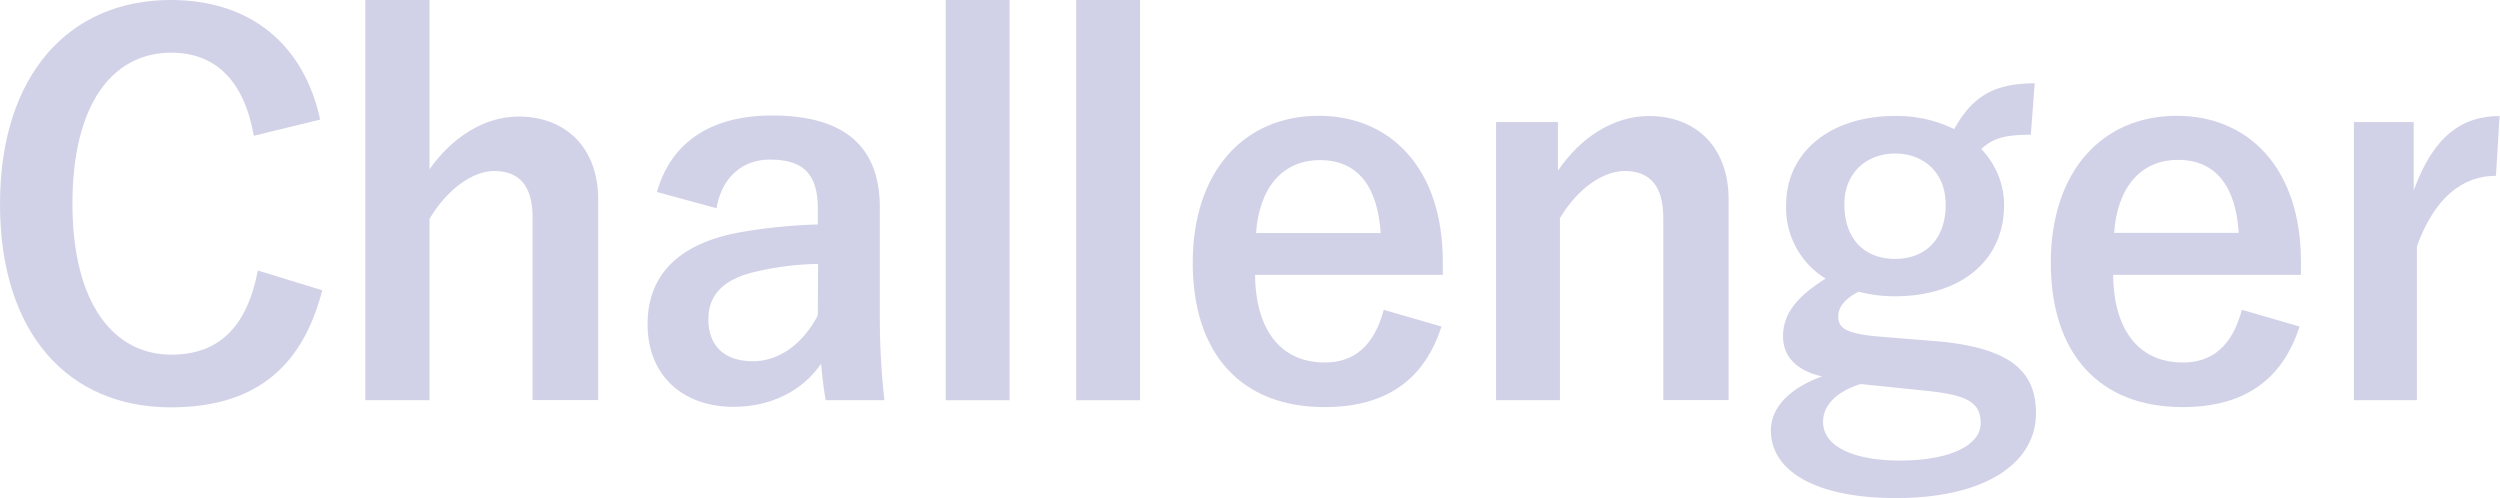
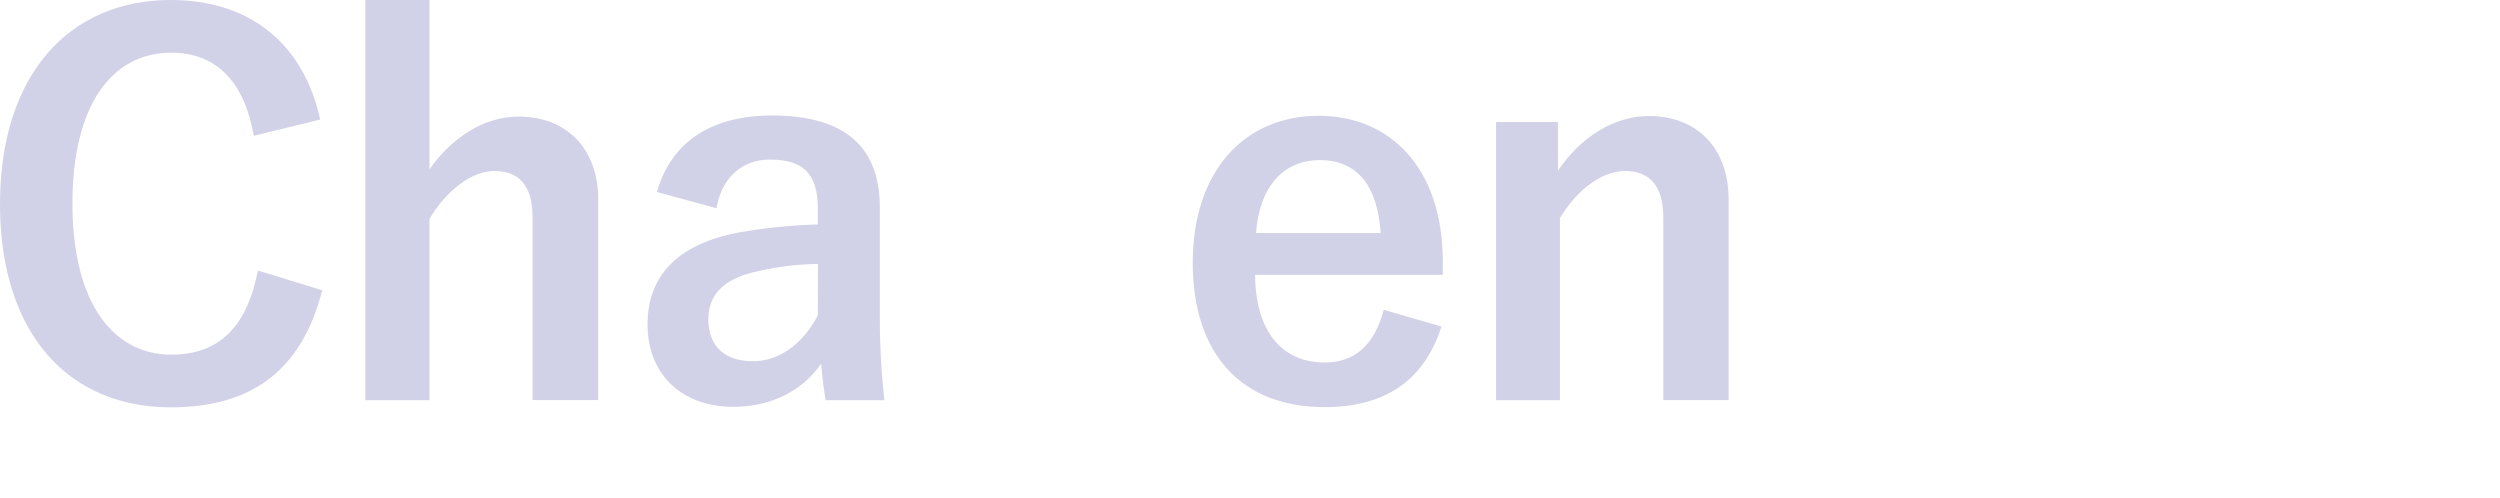
<svg xmlns="http://www.w3.org/2000/svg" viewBox="0 0 436.56 86.97">
  <defs>
    <style>.cls-1{opacity:0.2;}.cls-2{fill:#1a1d8a;}</style>
  </defs>
  <title>challenger_txt</title>
  <g id="レイヤー_2" data-name="レイヤー 2">
    <g id="レイヤー_1-2" data-name="レイヤー 1">
      <g class="cls-1">
        <path class="cls-2" d="M44.32,23.71C42.64,14.16,37.69,9.2,29.9,9.2c-10.17,0-17.25,8.85-17.25,26.37S19.91,61.93,29.9,61.93c8.23,0,13.19-4.69,15.13-14.69l11.24,3.45C52.64,64.85,43.79,71.13,29.81,71.13,12,71.13,0,58.3,0,35.65S12.12,0,29.81,0c14.07,0,23.27,7.87,26.1,20.88Z" />
        <path class="cls-2" d="M75,29.55c3.89-5.49,9.47-9.2,15.57-9.2,8,0,13.89,5.22,13.89,14.51v35H93V38c0-5.66-2.39-8.14-6.73-8.14C82.38,29.9,78,33.18,75,38.22V69.89H63.8V0H75Z" />
        <path class="cls-2" d="M114.72,33.53c2.47-8.76,9.55-13.36,20.08-13.36,12.56,0,18.84,5.31,18.84,16.1V55.56a129.29,129.29,0,0,0,.8,14.33H144.18c-.36-2.12-.53-3.54-.8-6.37-3.45,5-9.11,7.52-15.3,7.52-8.94,0-15-5.57-15-14.42,0-8.49,5.31-14,15.84-16a93.21,93.21,0,0,1,13.89-1.42V36.45c0-6.1-2.56-8.58-8.4-8.58-4.6,0-8.32,2.92-9.29,8.49Zm28.13,12.56a50.49,50.49,0,0,0-11.15,1.42c-5.22,1.24-8,3.89-8,8.23,0,4.6,2.74,7.34,7.79,7.34,4.24,0,8.49-2.65,11.32-8Z" />
-         <path class="cls-2" d="M176.29,69.89H165.14V0h11.15Z" />
-         <path class="cls-2" d="M199.08,69.89H187.93V0h11.15Z" />
        <path class="cls-2" d="M219.16,48c.09,9.2,4.16,15.3,12.21,15.3,5,0,8.58-2.83,10.26-9.2l10.09,2.92c-3,9.29-9.64,14.07-20.44,14.07-14.51,0-23-9.29-23-25.21s8.94-25.66,22-25.66c12.38,0,21.67,9,21.67,25.48V48ZM241.1,40.7c-.53-8.14-4-12.74-10.61-12.74s-10.62,4.95-11.15,12.74Z" />
        <path class="cls-2" d="M272.05,29.81c3.89-5.75,9.64-9.55,15.92-9.55,8,0,13.89,5.22,13.89,14.6v35H290.45V38c0-5.57-2.39-8.14-6.72-8.14-3.9,0-8.32,3.19-11.33,8.23V69.89H261.25V21.32h10.8Z" />
-         <path class="cls-2" d="M354.63,23.53c-4.87,0-6.64.71-8.67,2.48a14.12,14.12,0,0,1,4,9.73c0,10.09-7.88,16-19.11,16a24.91,24.91,0,0,1-6.28-.8C322.42,52,321,53.52,321,55.21c0,2,1.15,3,6.72,3.53l11,.89c12.74,1.24,16.81,5.48,16.81,12.56,0,8.5-8.58,14.78-24.42,14.78C317,87,309.24,82.19,309.24,75.2c0-4.25,3.54-7.52,8.94-9.47-4.43-1-6.82-3.45-6.82-7,0-3.8,2.22-6.81,7.44-10.08a14.47,14.47,0,0,1-6.9-12.83c0-9.38,7.87-15.57,19-15.57a22.65,22.65,0,0,1,10.35,2.3c3.18-5.75,7-8,14.06-8ZM324.9,67.06c-4.16,1.33-6.55,3.63-6.55,6.64,0,4.24,5.31,6.72,13.36,6.72,9.47,0,14.16-3,14.16-6.46,0-3.27-1.6-4.86-8.94-5.66Zm-2.83-31.41c0,6.29,3.71,9.56,8.85,9.56s8.84-3.27,8.84-9.47c0-5.66-3.89-8.93-8.84-8.93S322.07,30.17,322.07,35.65Z" />
-         <path class="cls-2" d="M369,48c.09,9.2,4.16,15.3,12.21,15.3,5.05,0,8.58-2.83,10.27-9.2l10.08,2.92c-3,9.29-9.64,14.07-20.44,14.07-14.5,0-23-9.29-23-25.21s8.94-25.66,22-25.66c12.39,0,21.68,9,21.68,25.48V48Zm21.94-7.34c-.53-8.14-4-12.74-10.61-12.74s-10.62,4.95-11.15,12.74Z" />
-         <path class="cls-2" d="M435.85,30.7c-5.84,0-10.71,3.8-13.8,12.3V69.89h-11V21.32h10.44V33.26c3.45-9.55,8.49-13,15-13Z" />
      </g>
    </g>
  </g>
</svg>